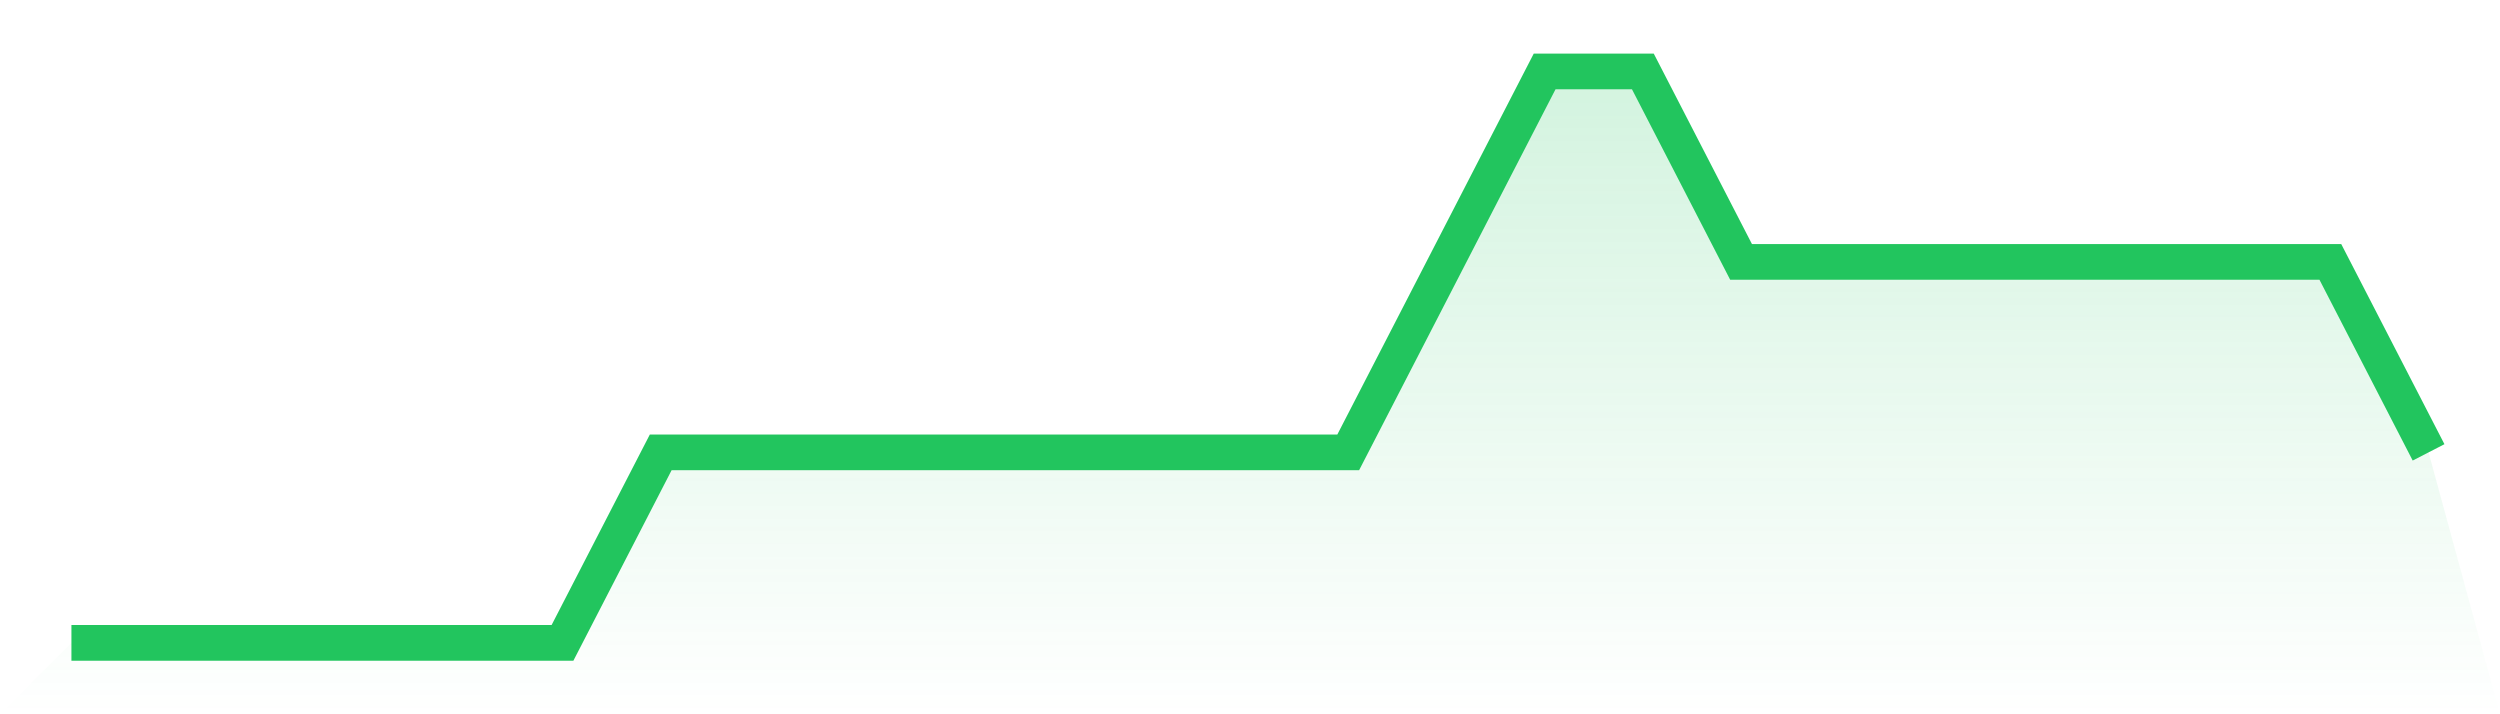
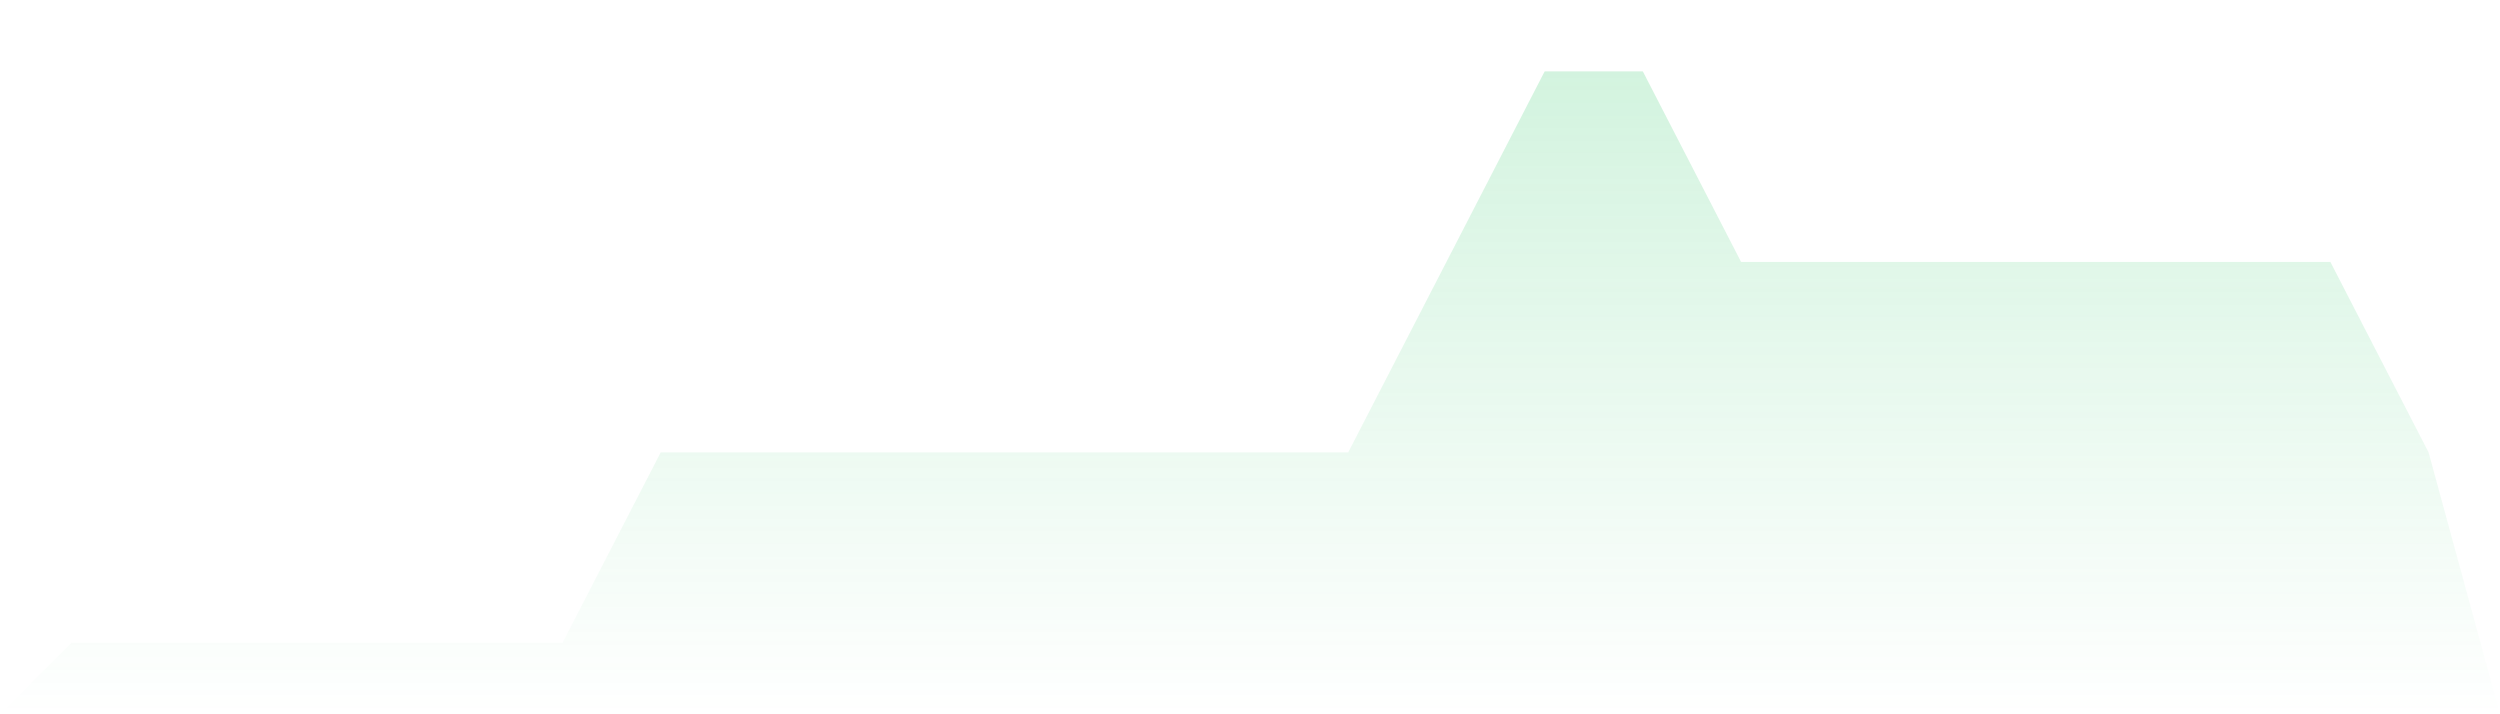
<svg xmlns="http://www.w3.org/2000/svg" viewBox="0 0 140 40">
  <defs>
    <linearGradient id="gradient" x1="0" x2="0" y1="0" y2="1">
      <stop offset="0%" stop-color="#22c55e" stop-opacity="0.2" />
      <stop offset="100%" stop-color="#22c55e" stop-opacity="0" />
    </linearGradient>
  </defs>
  <path d="M4,36 L4,36 L9.5,36 L15,36 L20.5,36 L26,36 L31.5,36 L37,25.333 L42.5,25.333 L48,25.333 L53.5,25.333 L59,25.333 L64.5,25.333 L70,25.333 L75.5,25.333 L81,14.667 L86.5,4 L92,4 L97.5,14.667 L103,14.667 L108.5,14.667 L114,14.667 L119.5,14.667 L125,14.667 L130.5,14.667 L136,25.333 L140,40 L0,40 z" fill="url(#gradient)" />
-   <path d="M4,36 L4,36 L9.5,36 L15,36 L20.5,36 L26,36 L31.5,36 L37,25.333 L42.5,25.333 L48,25.333 L53.5,25.333 L59,25.333 L64.5,25.333 L70,25.333 L75.5,25.333 L81,14.667 L86.5,4 L92,4 L97.5,14.667 L103,14.667 L108.5,14.667 L114,14.667 L119.5,14.667 L125,14.667 L130.5,14.667 L136,25.333" fill="none" stroke="#22c55e" stroke-width="2" />
</svg>